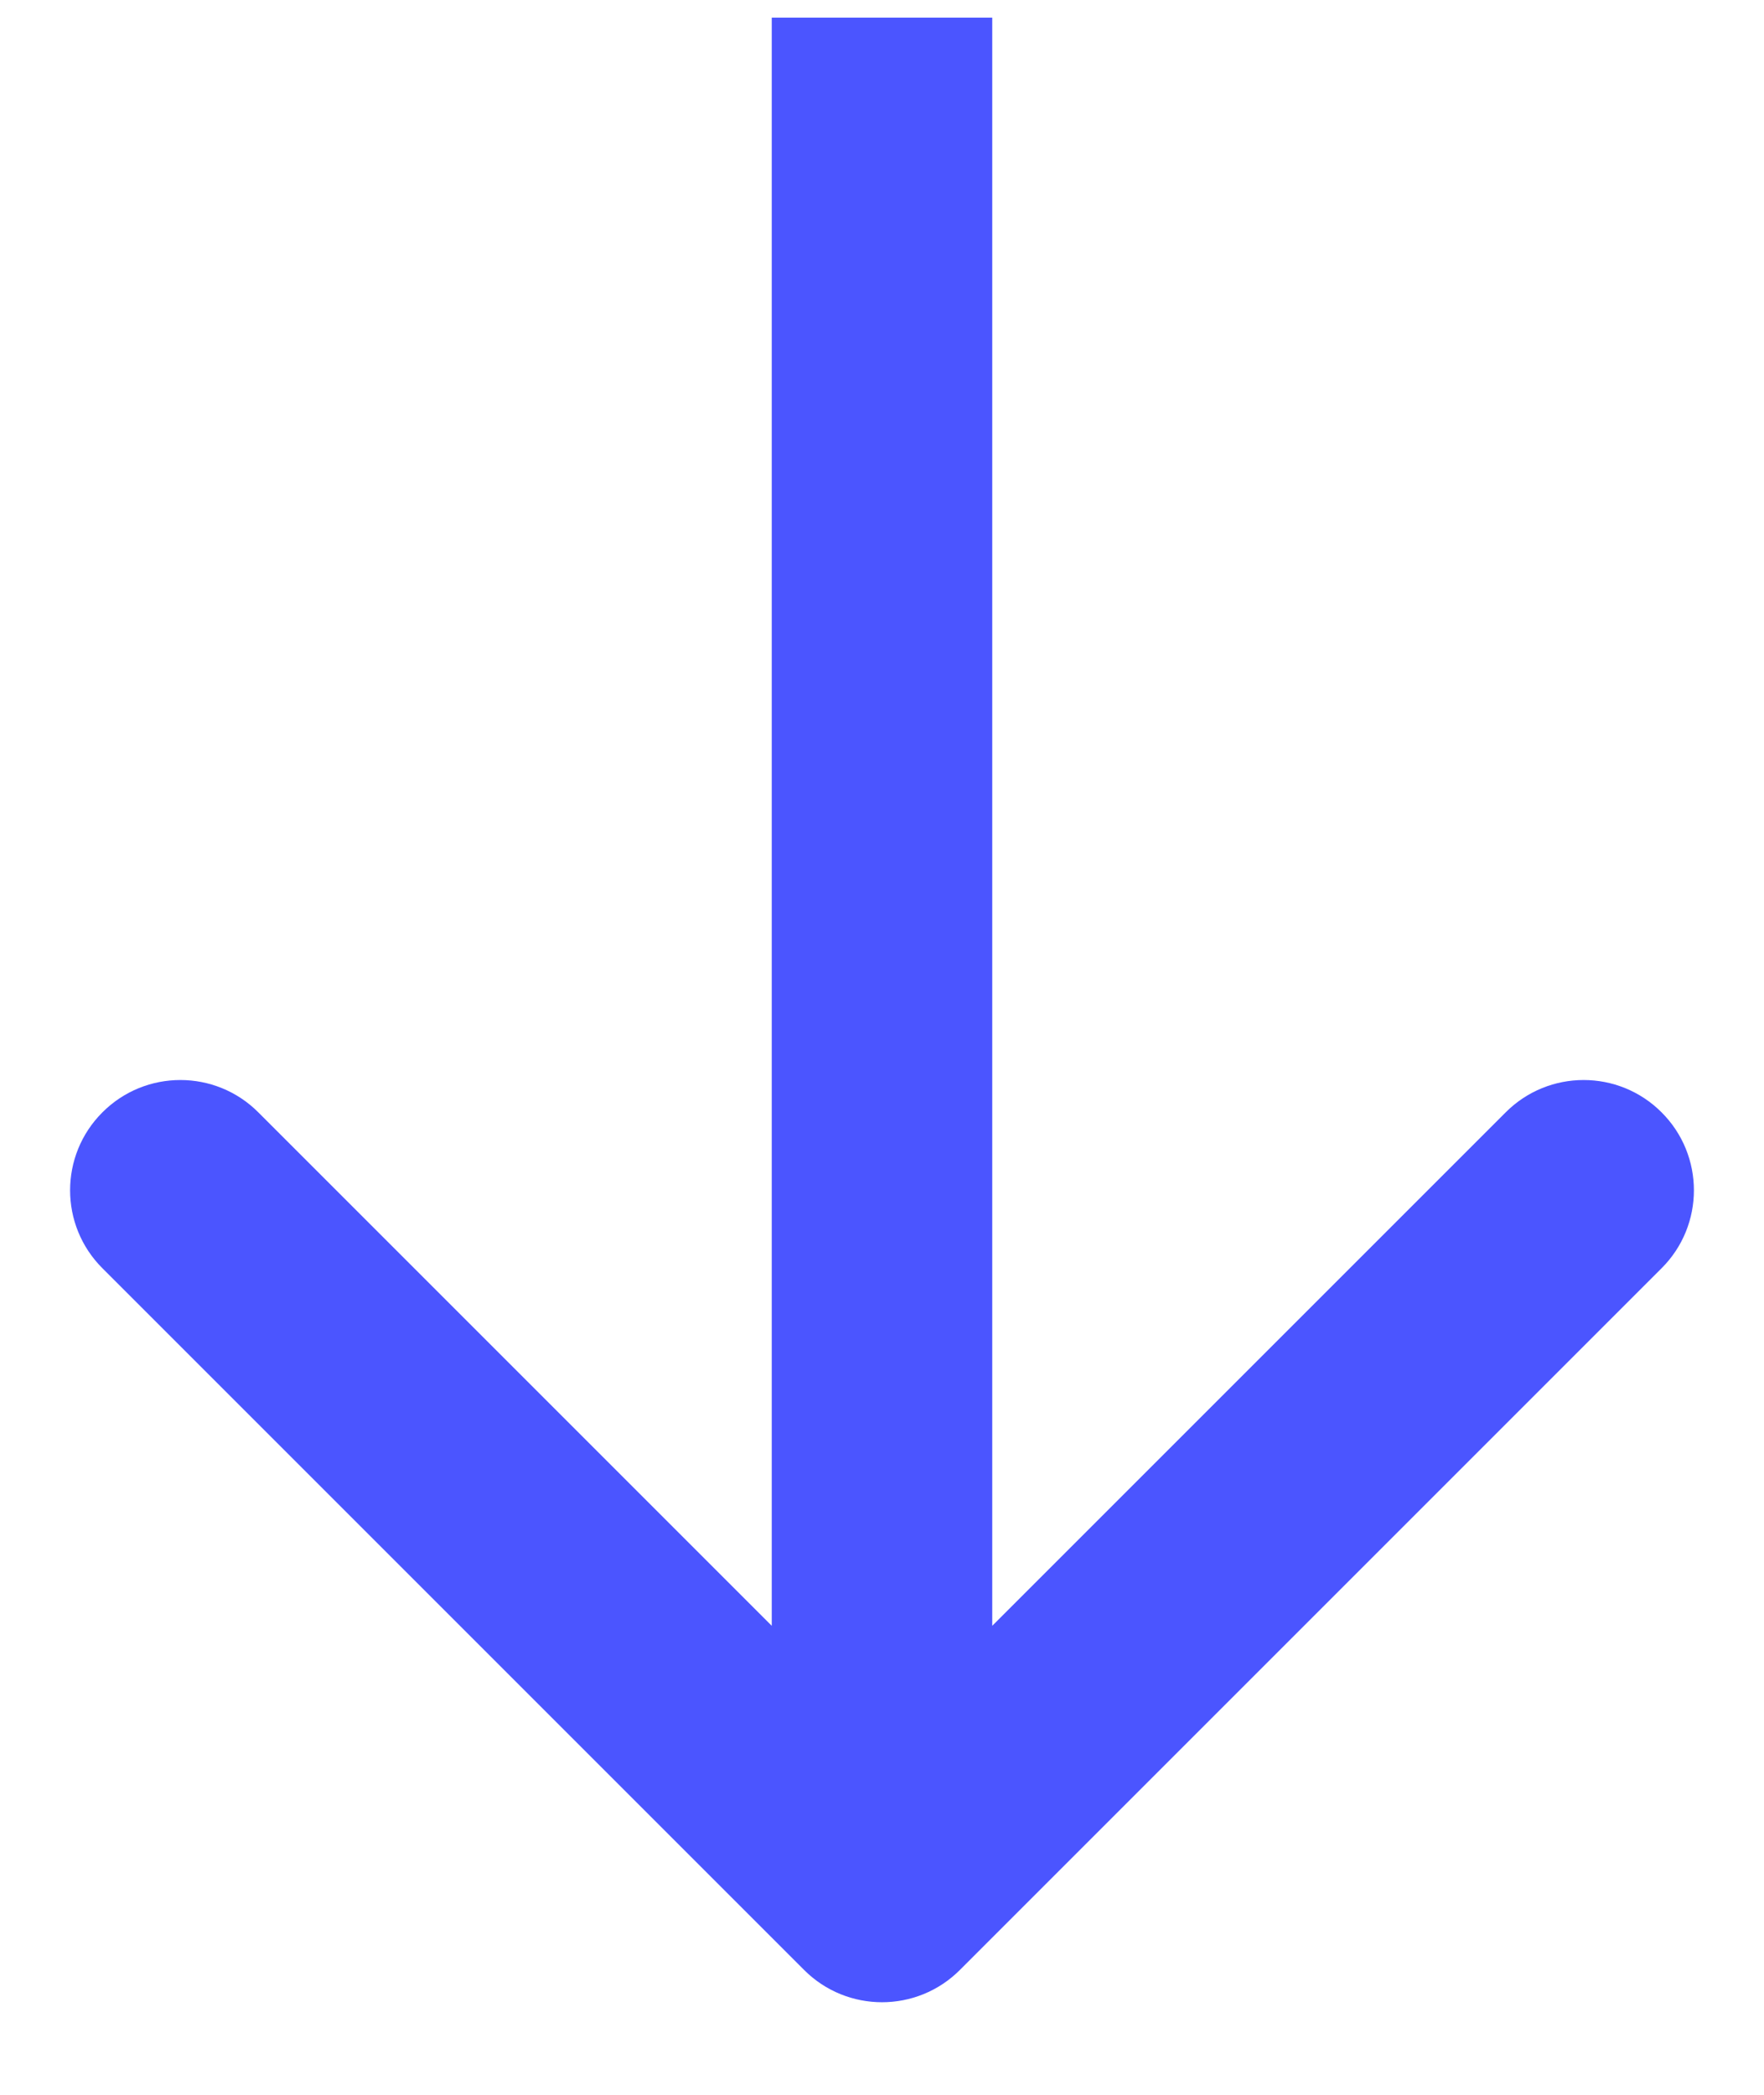
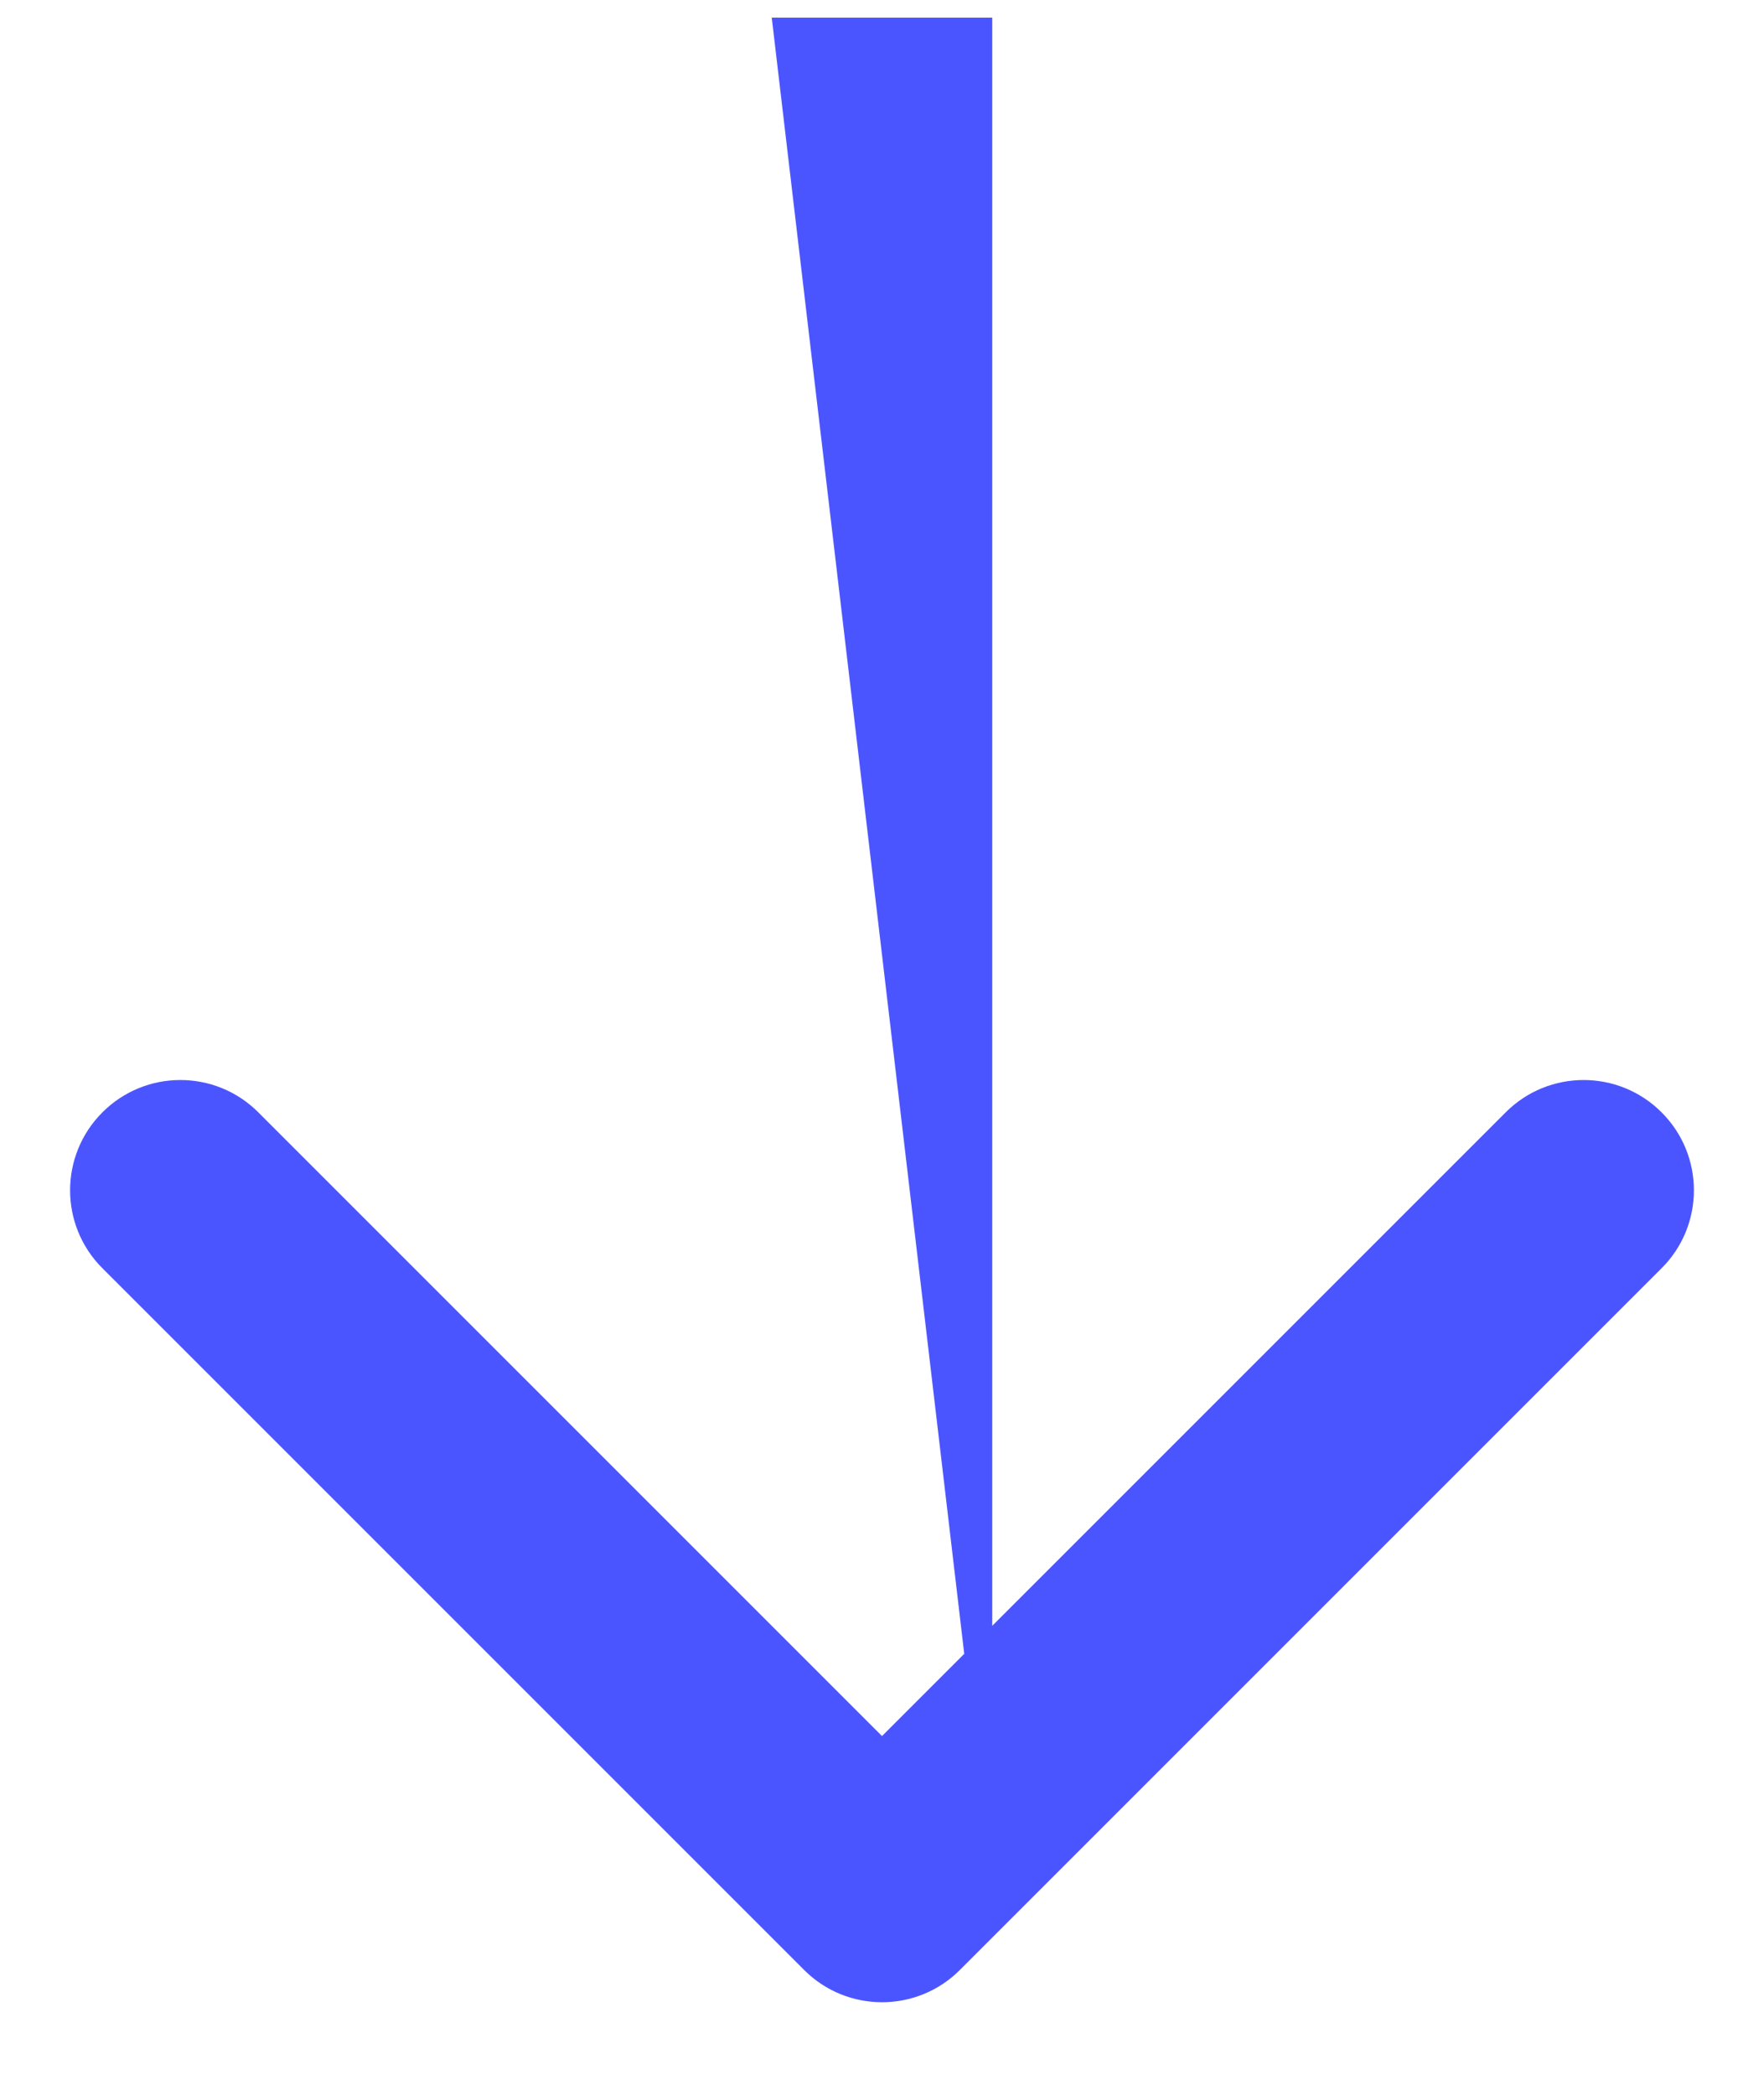
<svg xmlns="http://www.w3.org/2000/svg" width="16" height="19" viewBox="0 0 16 19" fill="none">
-   <path d="M7.293 17.867C7.683 18.258 8.317 18.258 8.707 17.867L15.071 11.503C15.462 11.113 15.462 10.479 15.071 10.089C14.681 9.698 14.047 9.698 13.657 10.089L8 15.746L2.343 10.089C1.953 9.698 1.319 9.698 0.929 10.089C0.538 10.479 0.538 11.113 0.929 11.503L7.293 17.867ZM7 0.16L7 17.16L9 17.16L9 0.16L7 0.16Z" fill="#4B55FF" />
+   <path d="M7.293 17.867C7.683 18.258 8.317 18.258 8.707 17.867L15.071 11.503C15.462 11.113 15.462 10.479 15.071 10.089C14.681 9.698 14.047 9.698 13.657 10.089L8 15.746L2.343 10.089C1.953 9.698 1.319 9.698 0.929 10.089C0.538 10.479 0.538 11.113 0.929 11.503L7.293 17.867ZM7 0.16L9 17.16L9 0.16L7 0.16Z" fill="#4B55FF" />
</svg>